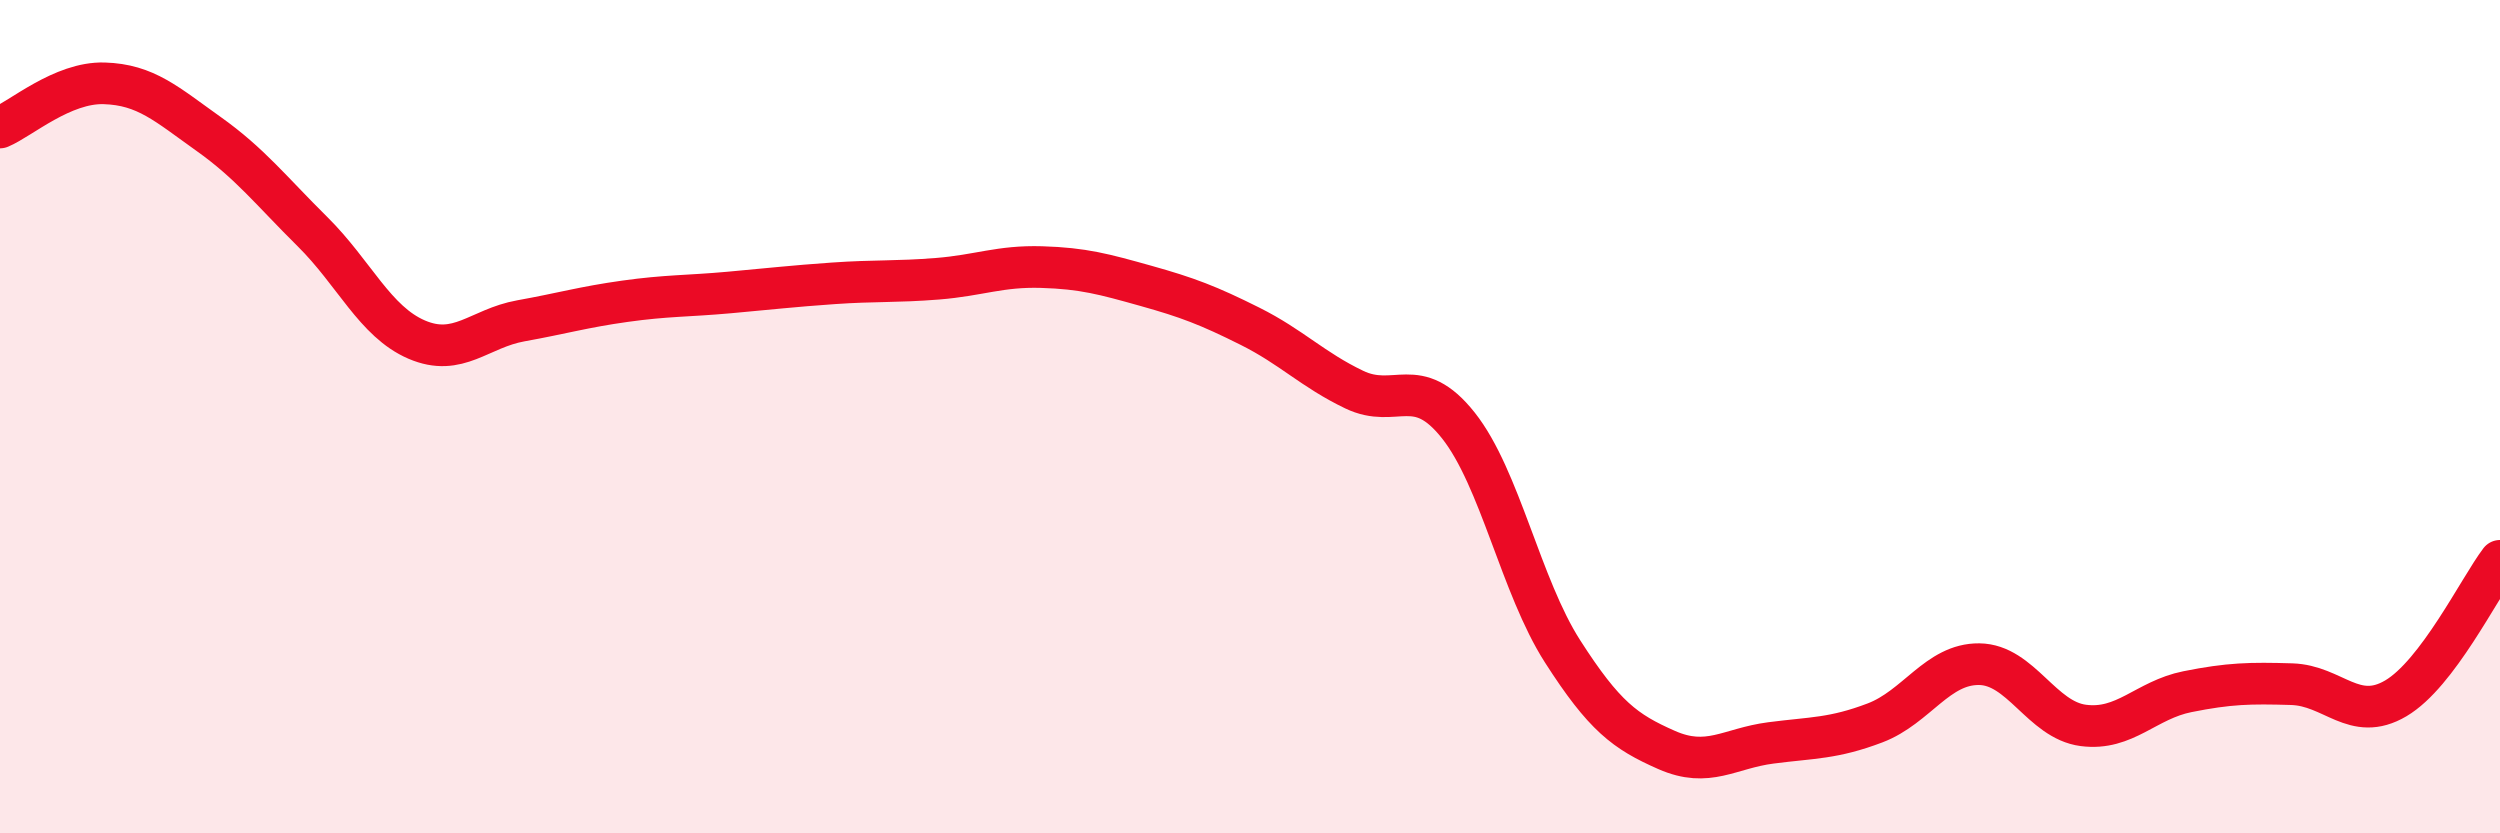
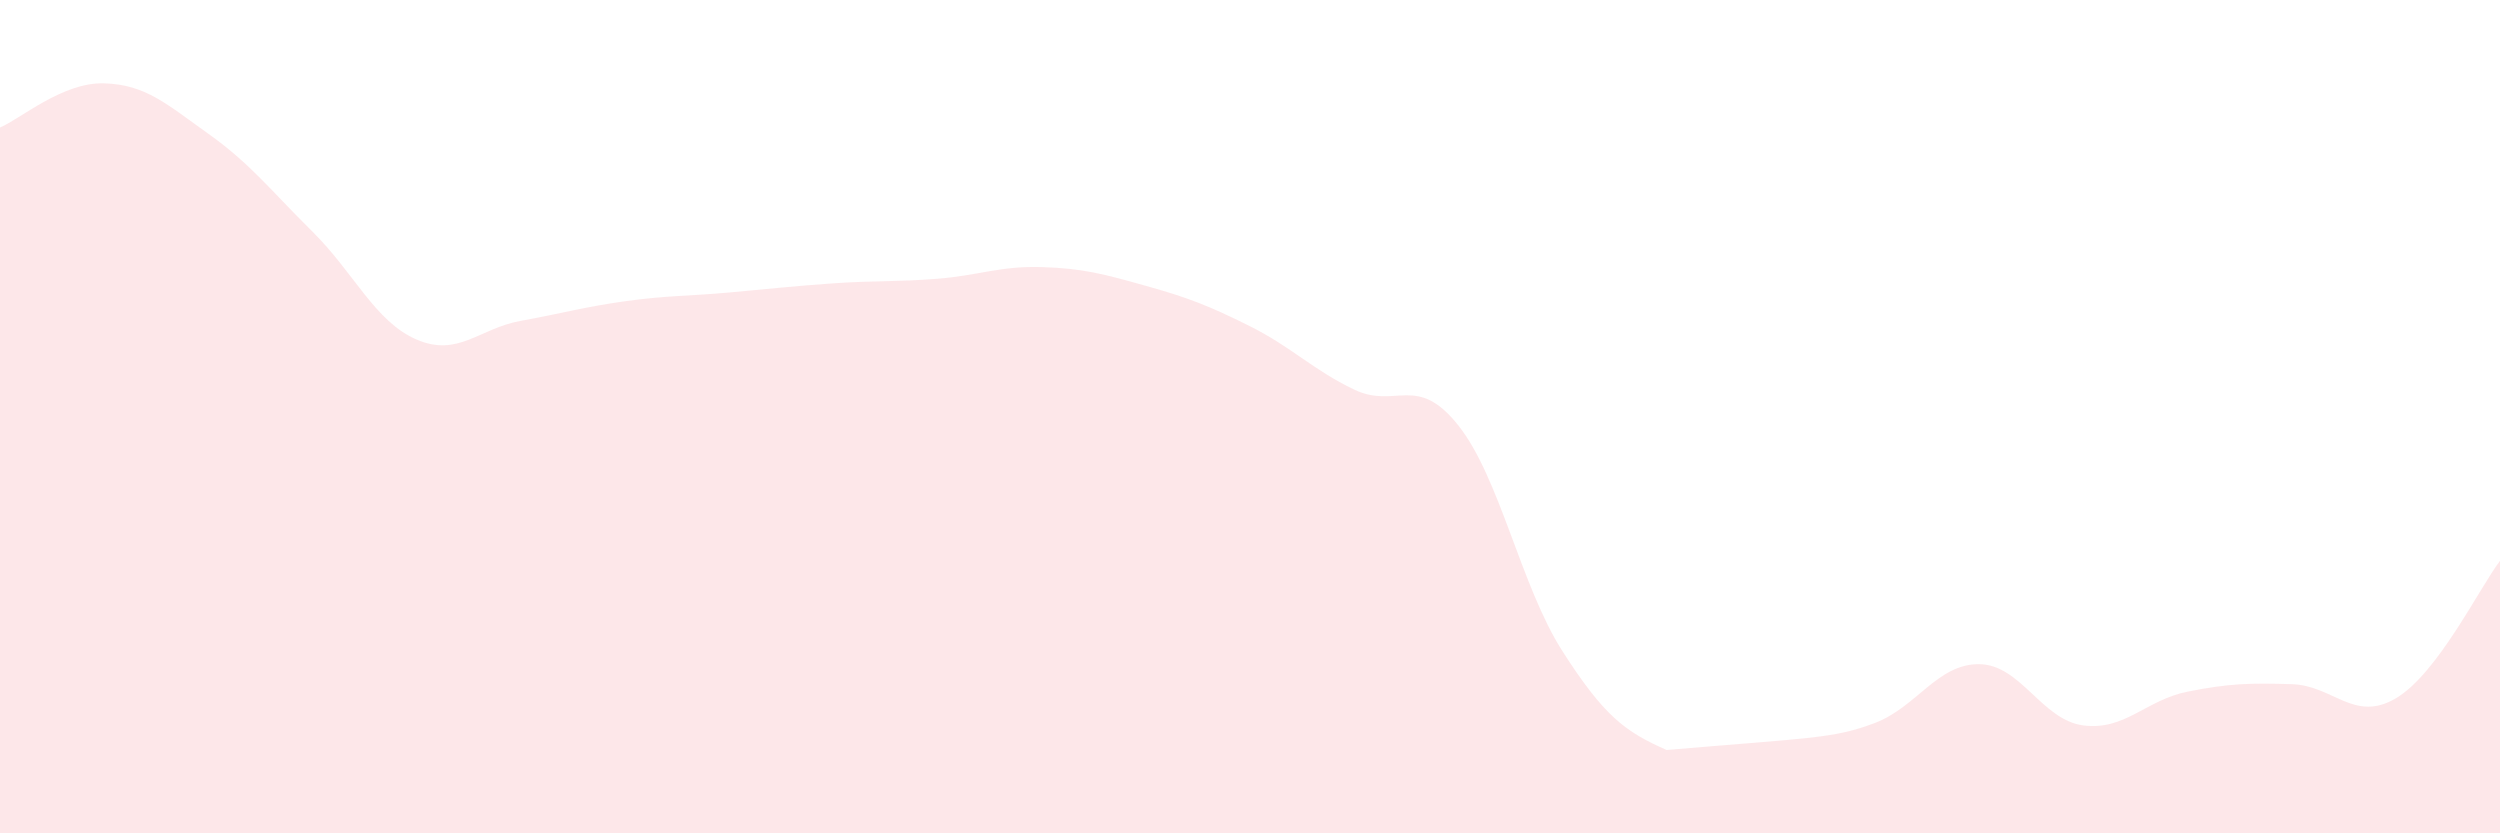
<svg xmlns="http://www.w3.org/2000/svg" width="60" height="20" viewBox="0 0 60 20">
-   <path d="M 0,3.06 C 0.5,2.85 1.5,1.97 2.5,2 C 3.5,2.03 4,2.5 5,3.21 C 6,3.92 6.5,4.57 7.5,5.56 C 8.5,6.55 9,7.72 10,8.15 C 11,8.58 11.5,7.88 12.5,7.7 C 13.5,7.52 14,7.37 15,7.23 C 16,7.09 16.5,7.11 17.5,7.02 C 18.5,6.93 19,6.87 20,6.8 C 21,6.73 21.5,6.77 22.5,6.69 C 23.5,6.61 24,6.38 25,6.41 C 26,6.44 26.5,6.58 27.5,6.86 C 28.5,7.14 29,7.33 30,7.83 C 31,8.33 31.5,8.87 32.5,9.35 C 33.5,9.83 34,8.95 35,10.21 C 36,11.47 36.5,14.07 37.5,15.63 C 38.5,17.19 39,17.56 40,18 C 41,18.44 41.5,17.96 42.5,17.83 C 43.5,17.7 44,17.73 45,17.35 C 46,16.97 46.5,15.93 47.5,15.94 C 48.5,15.95 49,17.28 50,17.41 C 51,17.54 51.5,16.8 52.5,16.6 C 53.5,16.4 54,16.39 55,16.42 C 56,16.45 56.5,17.35 57.5,16.76 C 58.5,16.17 59.5,14.12 60,13.46L60 20L0 20Z" fill="#EB0A25" opacity="0.1" stroke-linecap="round" stroke-linejoin="round" />
-   <path d="M 0,3.06 C 0.5,2.85 1.5,1.97 2.5,2 C 3.5,2.03 4,2.5 5,3.21 C 6,3.92 6.5,4.57 7.5,5.56 C 8.5,6.55 9,7.72 10,8.15 C 11,8.58 11.5,7.88 12.5,7.7 C 13.5,7.52 14,7.37 15,7.23 C 16,7.09 16.5,7.11 17.5,7.02 C 18.5,6.93 19,6.87 20,6.8 C 21,6.73 21.5,6.77 22.5,6.69 C 23.5,6.61 24,6.38 25,6.41 C 26,6.44 26.5,6.58 27.5,6.86 C 28.5,7.14 29,7.33 30,7.83 C 31,8.33 31.5,8.87 32.5,9.35 C 33.5,9.83 34,8.95 35,10.21 C 36,11.47 36.5,14.07 37.5,15.63 C 38.5,17.19 39,17.56 40,18 C 41,18.44 41.5,17.96 42.5,17.83 C 43.5,17.7 44,17.73 45,17.35 C 46,16.97 46.5,15.93 47.5,15.94 C 48.5,15.95 49,17.28 50,17.41 C 51,17.54 51.5,16.8 52.5,16.6 C 53.5,16.4 54,16.39 55,16.42 C 56,16.45 56.5,17.35 57.5,16.76 C 58.5,16.17 59.5,14.12 60,13.46" stroke="#EB0A25" stroke-width="1" fill="none" stroke-linecap="round" stroke-linejoin="round" />
+   <path d="M 0,3.06 C 0.5,2.85 1.5,1.97 2.5,2 C 3.5,2.03 4,2.5 5,3.21 C 6,3.92 6.5,4.57 7.5,5.56 C 8.5,6.55 9,7.72 10,8.15 C 11,8.58 11.5,7.88 12.5,7.7 C 13.5,7.52 14,7.37 15,7.23 C 16,7.09 16.5,7.11 17.5,7.02 C 18.5,6.93 19,6.87 20,6.8 C 21,6.73 21.5,6.77 22.5,6.69 C 23.5,6.61 24,6.38 25,6.41 C 26,6.44 26.5,6.58 27.5,6.86 C 28.5,7.14 29,7.33 30,7.83 C 31,8.33 31.5,8.87 32.5,9.35 C 33.5,9.83 34,8.95 35,10.21 C 36,11.47 36.5,14.07 37.5,15.63 C 38.5,17.19 39,17.56 40,18 C 43.5,17.7 44,17.73 45,17.35 C 46,16.97 46.5,15.93 47.5,15.94 C 48.5,15.95 49,17.28 50,17.41 C 51,17.54 51.5,16.8 52.5,16.6 C 53.5,16.4 54,16.39 55,16.42 C 56,16.45 56.5,17.35 57.5,16.76 C 58.5,16.17 59.5,14.12 60,13.46L60 20L0 20Z" fill="#EB0A25" opacity="0.1" stroke-linecap="round" stroke-linejoin="round" />
</svg>